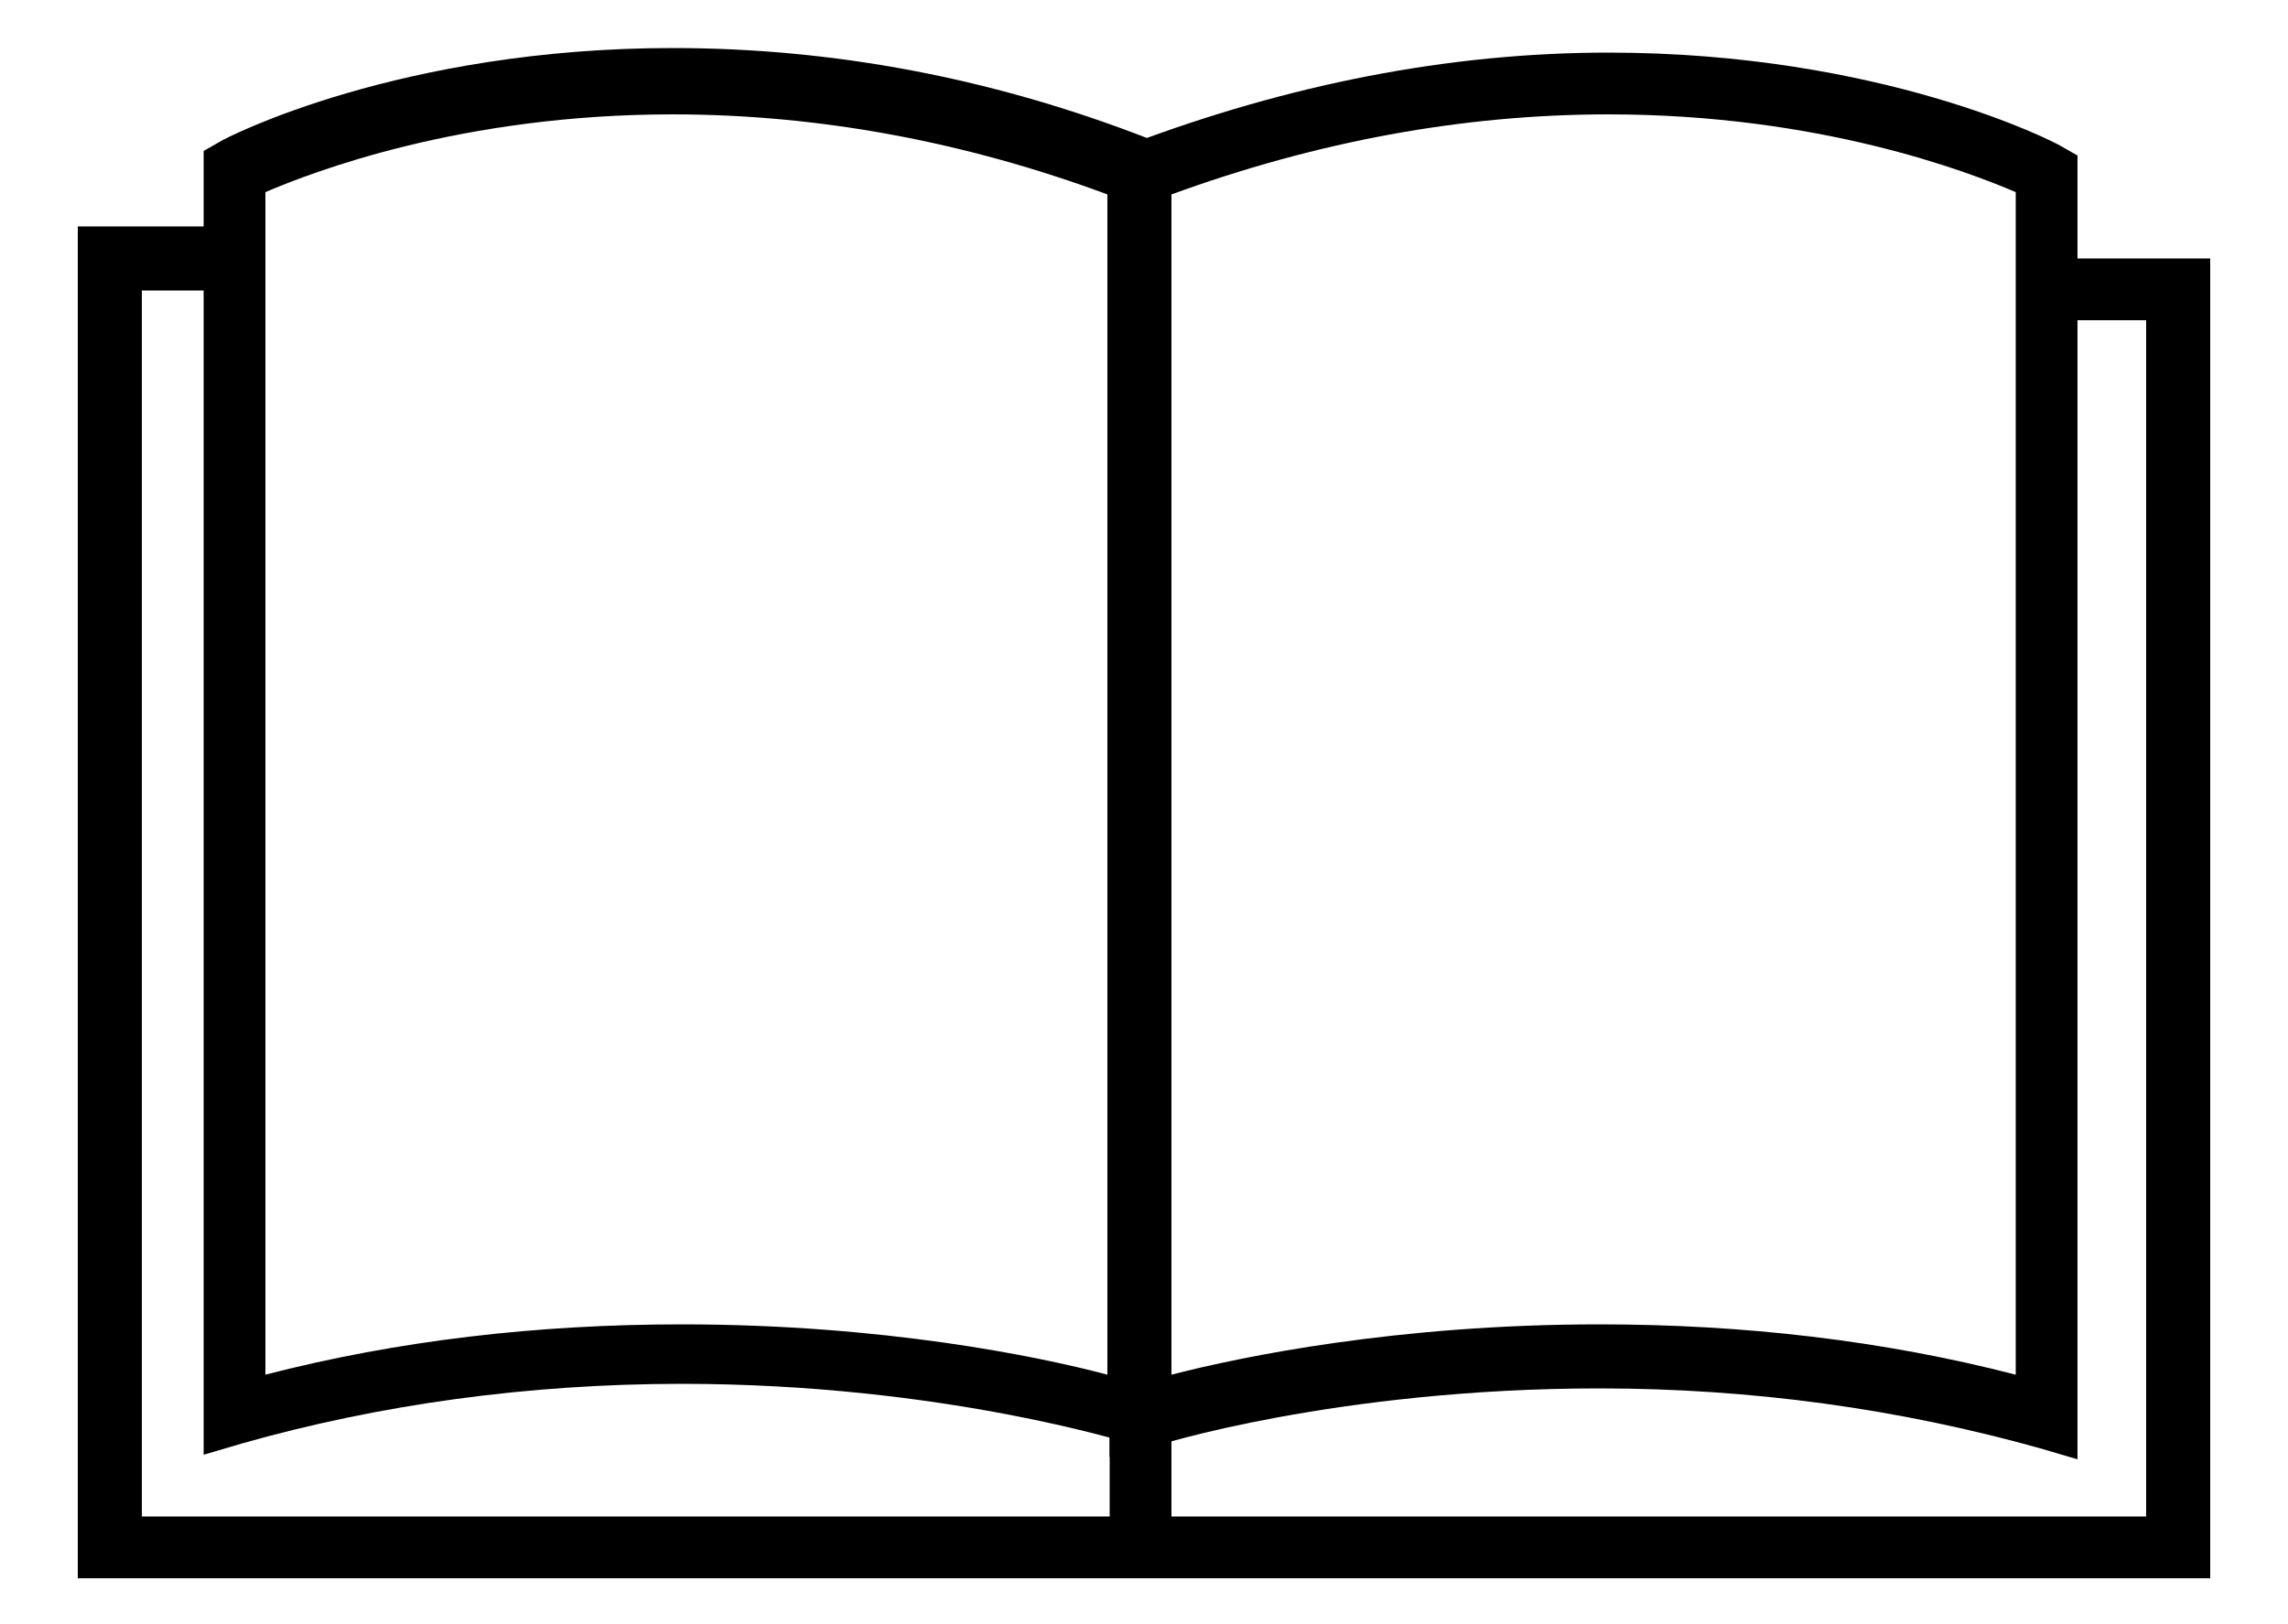
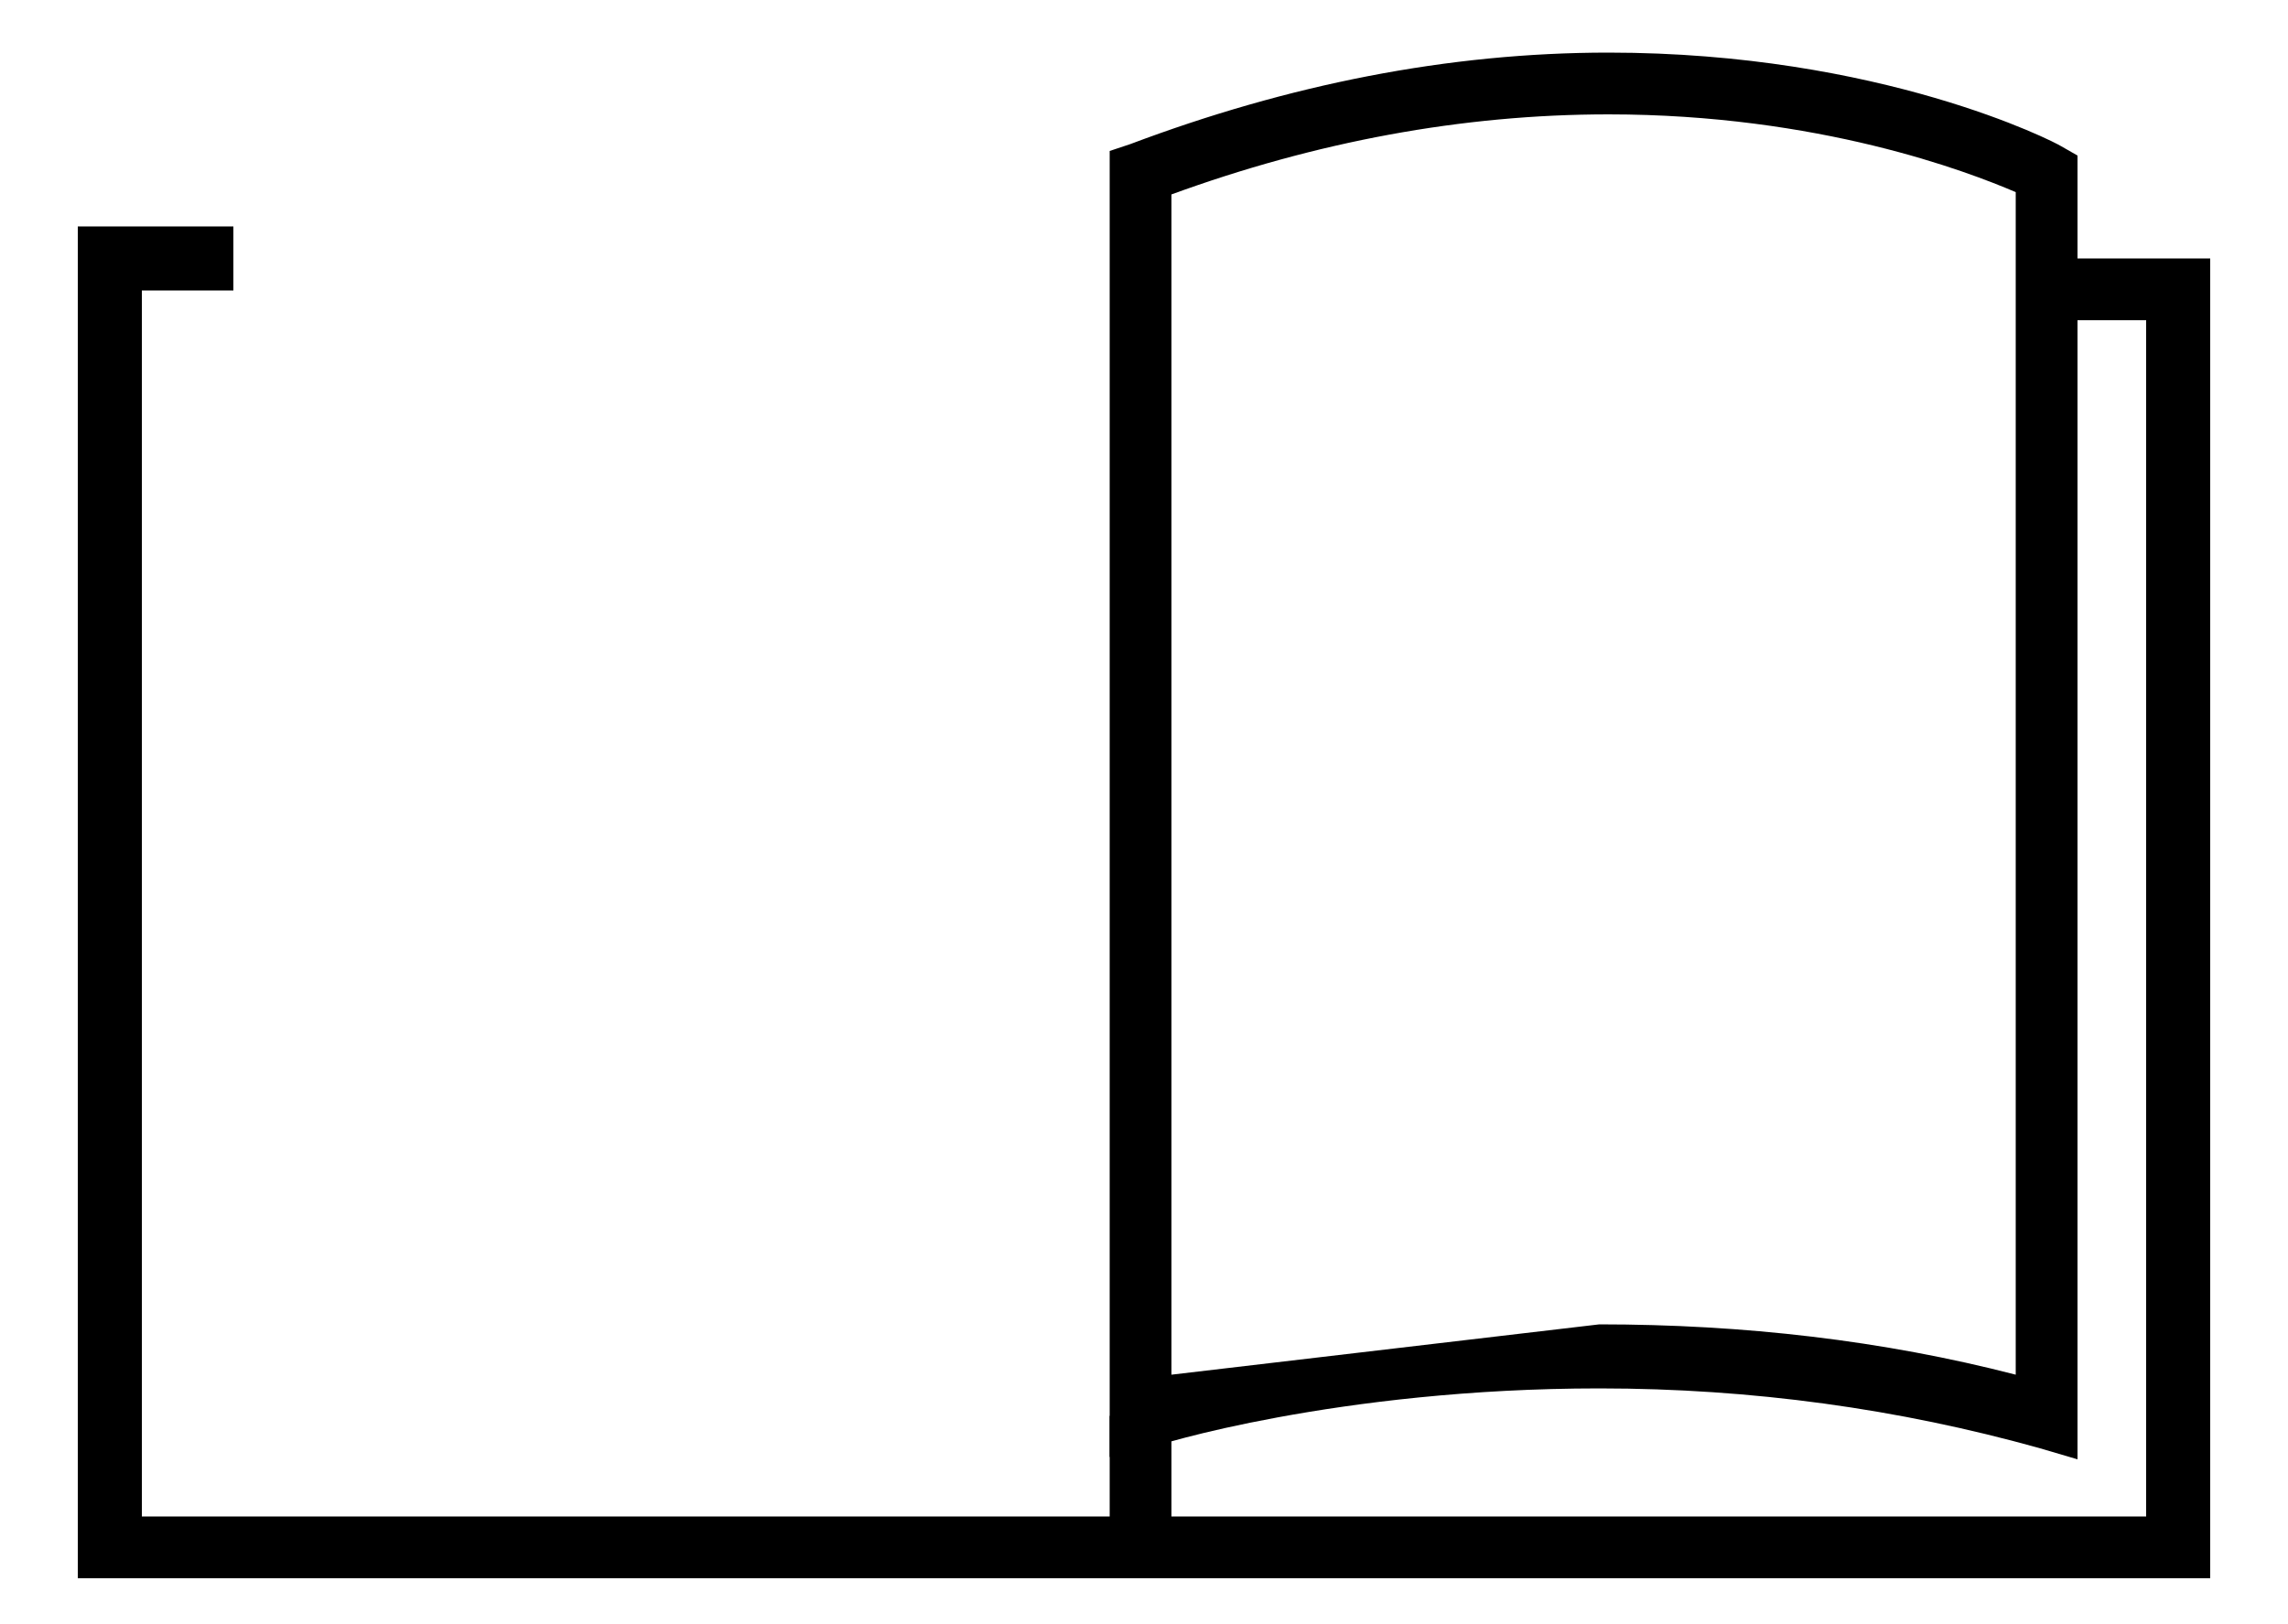
<svg xmlns="http://www.w3.org/2000/svg" version="1.1" id="Calque_1" x="0px" y="0px" viewBox="0 0 100 71" style="enable-background:new 0 0 100 71;" xml:space="preserve">
  <g>
-     <path d="M51.2,63.7l-1.8-0.6c-0.1,0-8.2-2.6-19.6-2.6c-6.7,0-13.2,0.9-19.2,2.6l-1.7,0.5v-57l0.7-0.4c0.3-0.2,7.9-4.1,19.8-4.1   c7,0,14,1.3,20.9,4l0.9,0.3L51.2,63.7L51.2,63.7z M11.6,8.4v51.7c5.8-1.5,11.9-2.2,18.2-2.2c8.8,0,15.6,1.4,18.6,2.2V8.5   C42.2,6.2,35.8,5,29.4,5C20.2,5,13.7,7.5,11.6,8.4z" />
-   </g>
+     </g>
  <g>
-     <path d="M48.5,63.7V6.6l0.9-0.3c6.9-2.6,13.9-4,20.9-4c11.9,0,19.5,3.9,19.8,4.1l0.7,0.4v57l-1.7-0.5c-6.1-1.7-12.5-2.6-19.2-2.6   c-11.4,0-19.5,2.5-19.6,2.6L48.5,63.7z M69.9,57.9c6.3,0,12.4,0.7,18.2,2.2V8.4C86,7.5,79.5,5,70.3,5c-6.4,0-12.8,1.2-19.1,3.5   v51.6C54.3,59.3,61.1,57.9,69.9,57.9z" />
+     <path d="M48.5,63.7V6.6l0.9-0.3c6.9-2.6,13.9-4,20.9-4c11.9,0,19.5,3.9,19.8,4.1l0.7,0.4v57l-1.7-0.5c-6.1-1.7-12.5-2.6-19.2-2.6   c-11.4,0-19.5,2.5-19.6,2.6L48.5,63.7z M69.9,57.9c6.3,0,12.4,0.7,18.2,2.2V8.4C86,7.5,79.5,5,70.3,5c-6.4,0-12.8,1.2-19.1,3.5   v51.6z" />
  </g>
  <g>
    <polygon points="96.6,69 3.4,69 3.4,9.9 10.2,9.9 10.2,12.7 6.2,12.7 6.2,66.3 93.8,66.3 93.8,14 89.5,14 89.5,11.3 96.6,11.3  " />
  </g>
  <g>
    <rect x="48.5" y="61.9" width="2.7" height="5.8" />
  </g>
</svg>